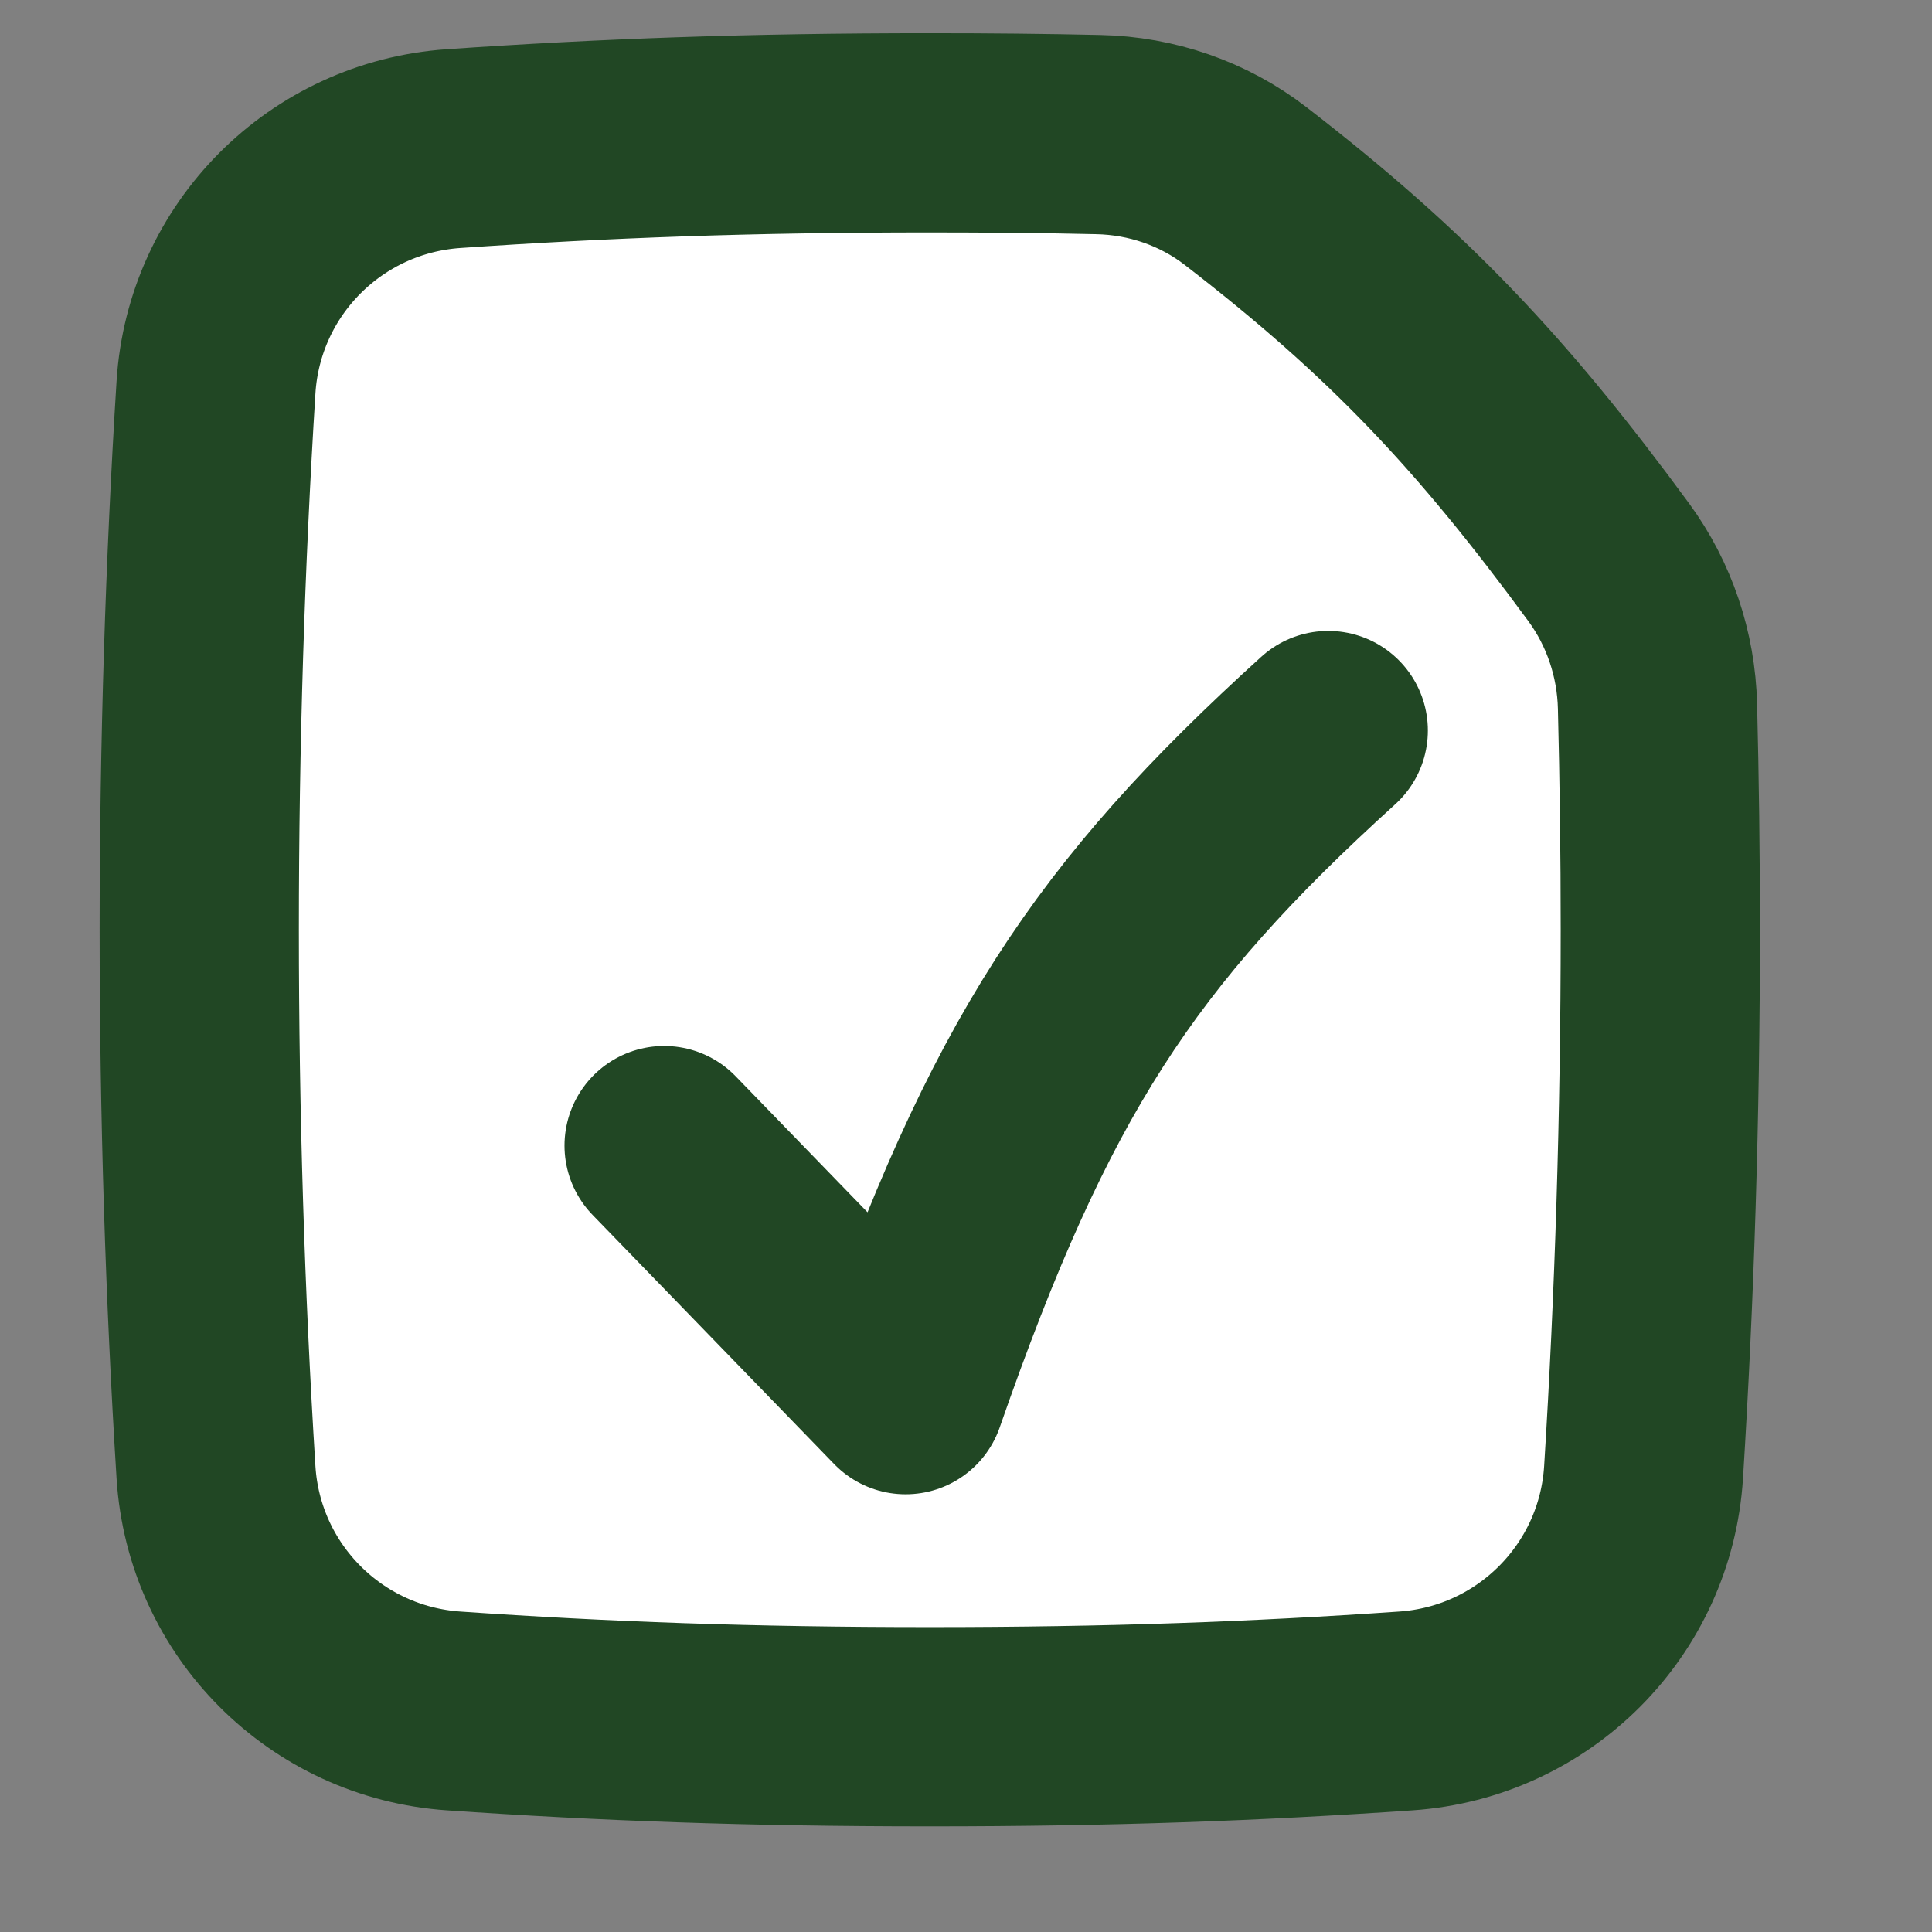
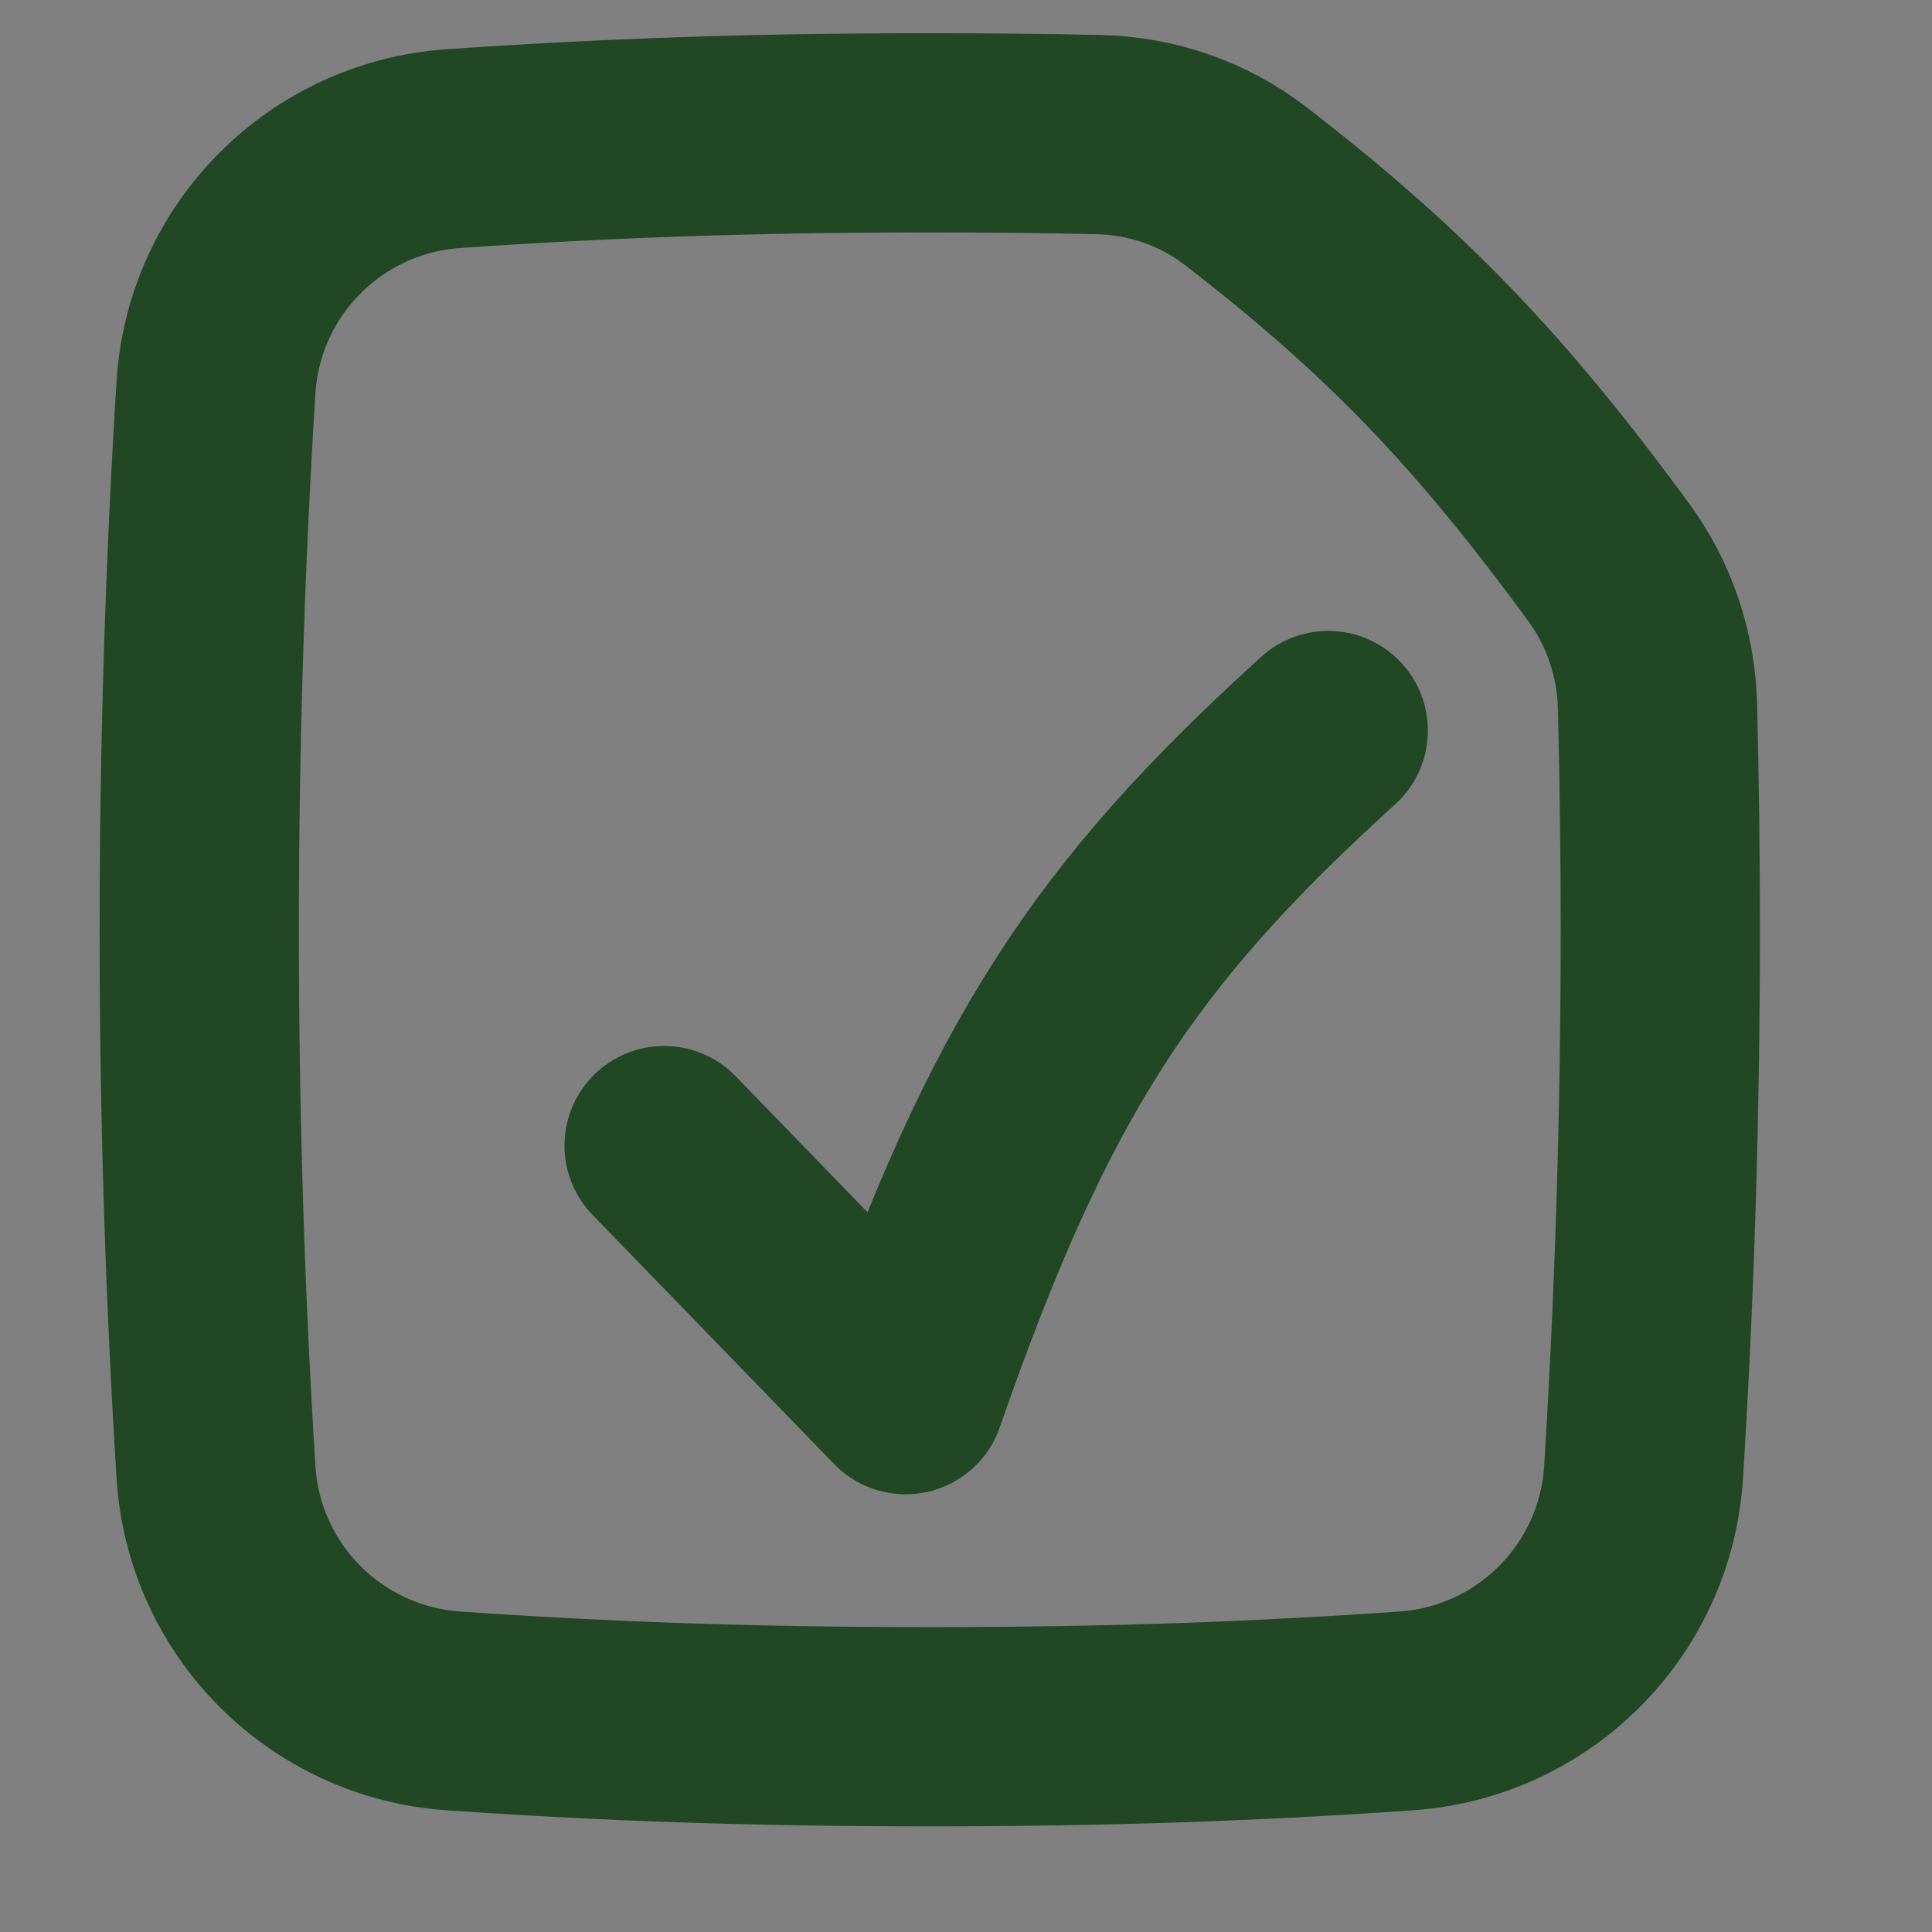
<svg xmlns="http://www.w3.org/2000/svg" width="24" height="24" viewBox="0 0 24 24" fill="none">
  <rect x="0" y="0" width="24" height="24" fill="#808080" stroke="none" />
-   <path d="M20.417 18.288C20.553 16.113 20.625 13.86 20.625 11.55C20.625 10.615 20.613 9.688 20.59 8.773C20.574 8.13 20.365 7.505 19.985 6.986C18.534 5.009 17.377 3.78 15.472 2.31C14.949 1.906 14.306 1.686 13.645 1.672C12.982 1.657 12.29 1.65 11.55 1.65C9.311 1.65 7.505 1.717 5.636 1.846C4.046 1.955 2.783 3.221 2.683 4.812C2.547 6.987 2.475 9.241 2.475 11.55C2.475 13.86 2.547 16.113 2.683 18.288C2.783 19.879 4.046 21.145 5.636 21.254C7.505 21.383 9.311 21.45 11.55 21.45C13.789 21.45 15.595 21.383 17.464 21.254C19.054 21.145 20.317 19.879 20.417 18.288Z" fill="white" />
  <path d="M20.417 18.288C20.553 16.113 20.625 13.86 20.625 11.55C20.625 10.615 20.613 9.688 20.59 8.773C20.574 8.13 20.365 7.505 19.985 6.986C18.534 5.009 17.377 3.78 15.472 2.31C14.949 1.906 14.306 1.686 13.645 1.672C12.982 1.657 12.29 1.65 11.55 1.65C9.311 1.65 7.505 1.717 5.636 1.846C4.046 1.955 2.783 3.221 2.683 4.812C2.547 6.987 2.475 9.241 2.475 11.55C2.475 13.86 2.547 16.113 2.683 18.288C2.783 19.879 4.046 21.145 5.636 21.254C7.505 21.383 9.311 21.45 11.55 21.45C13.789 21.45 15.595 21.383 17.464 21.254C19.054 21.145 20.317 19.879 20.417 18.288Z" stroke="#214724" stroke-width="2.475" />
  <path d="M8.25 14.231L11.25 17.325C12.662 13.27 13.837 11.49 16.5 9.075" stroke="#214724" stroke-width="2.475" stroke-linecap="round" stroke-linejoin="round" />
</svg>